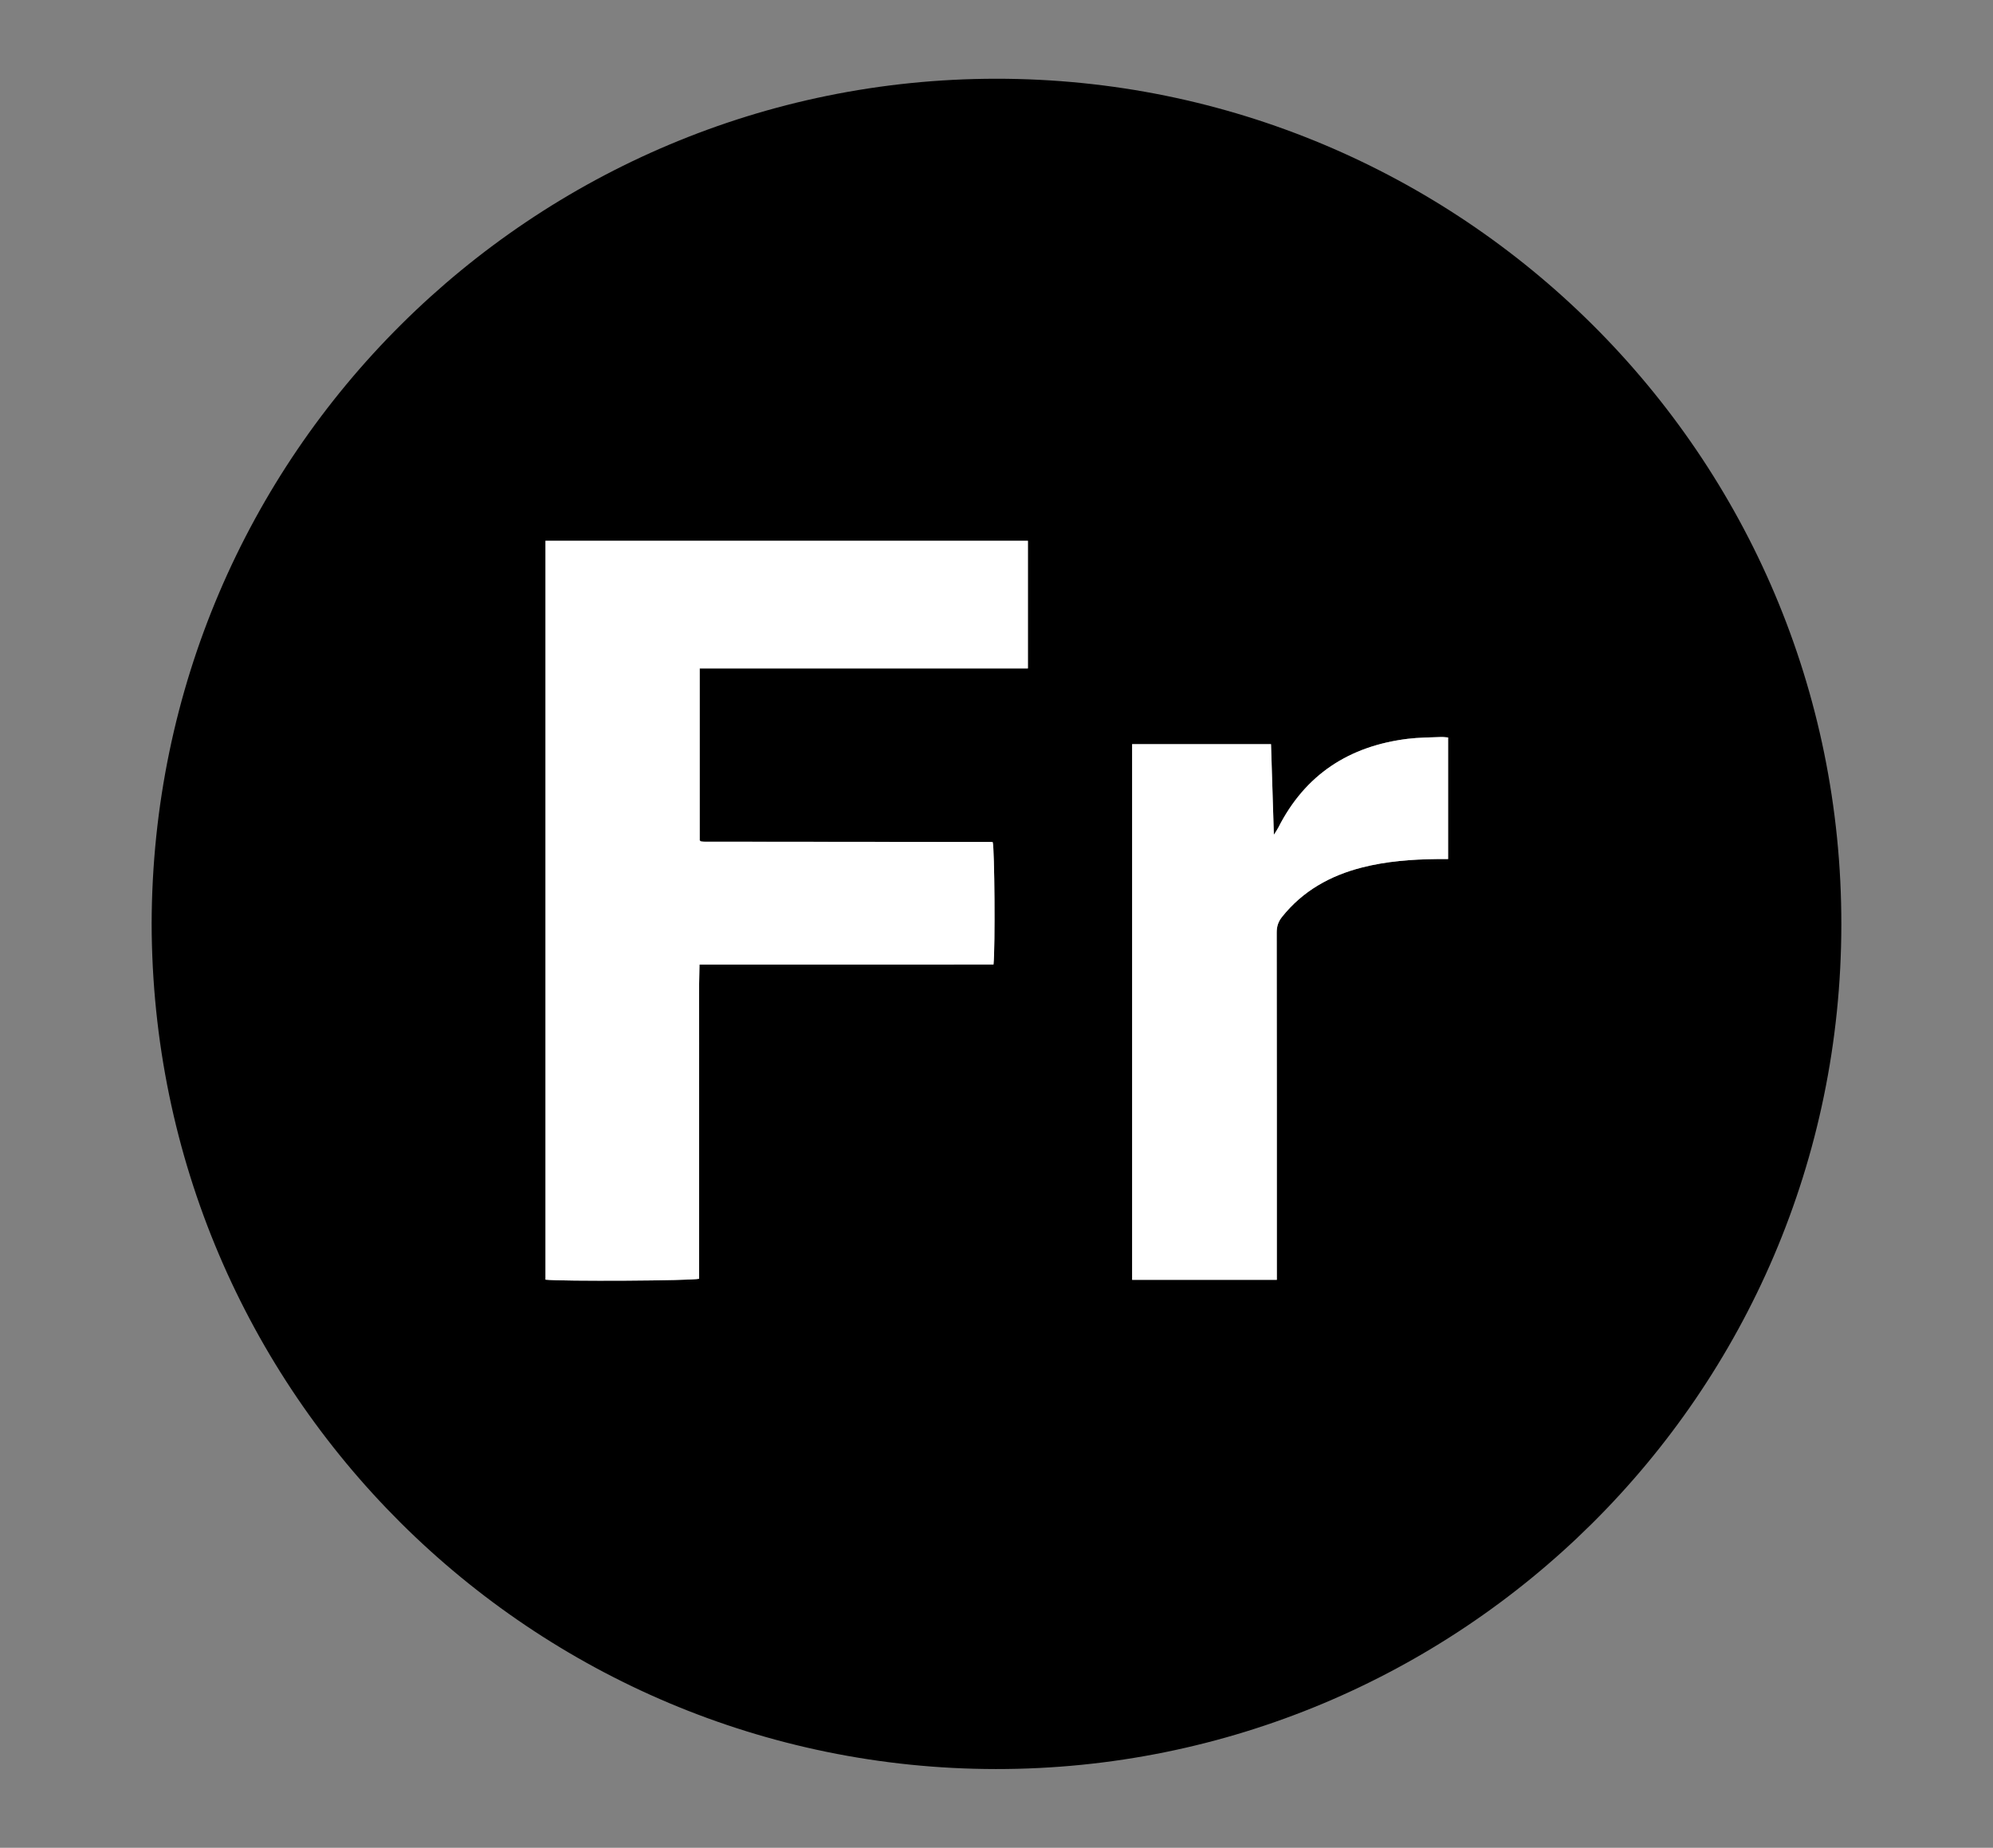
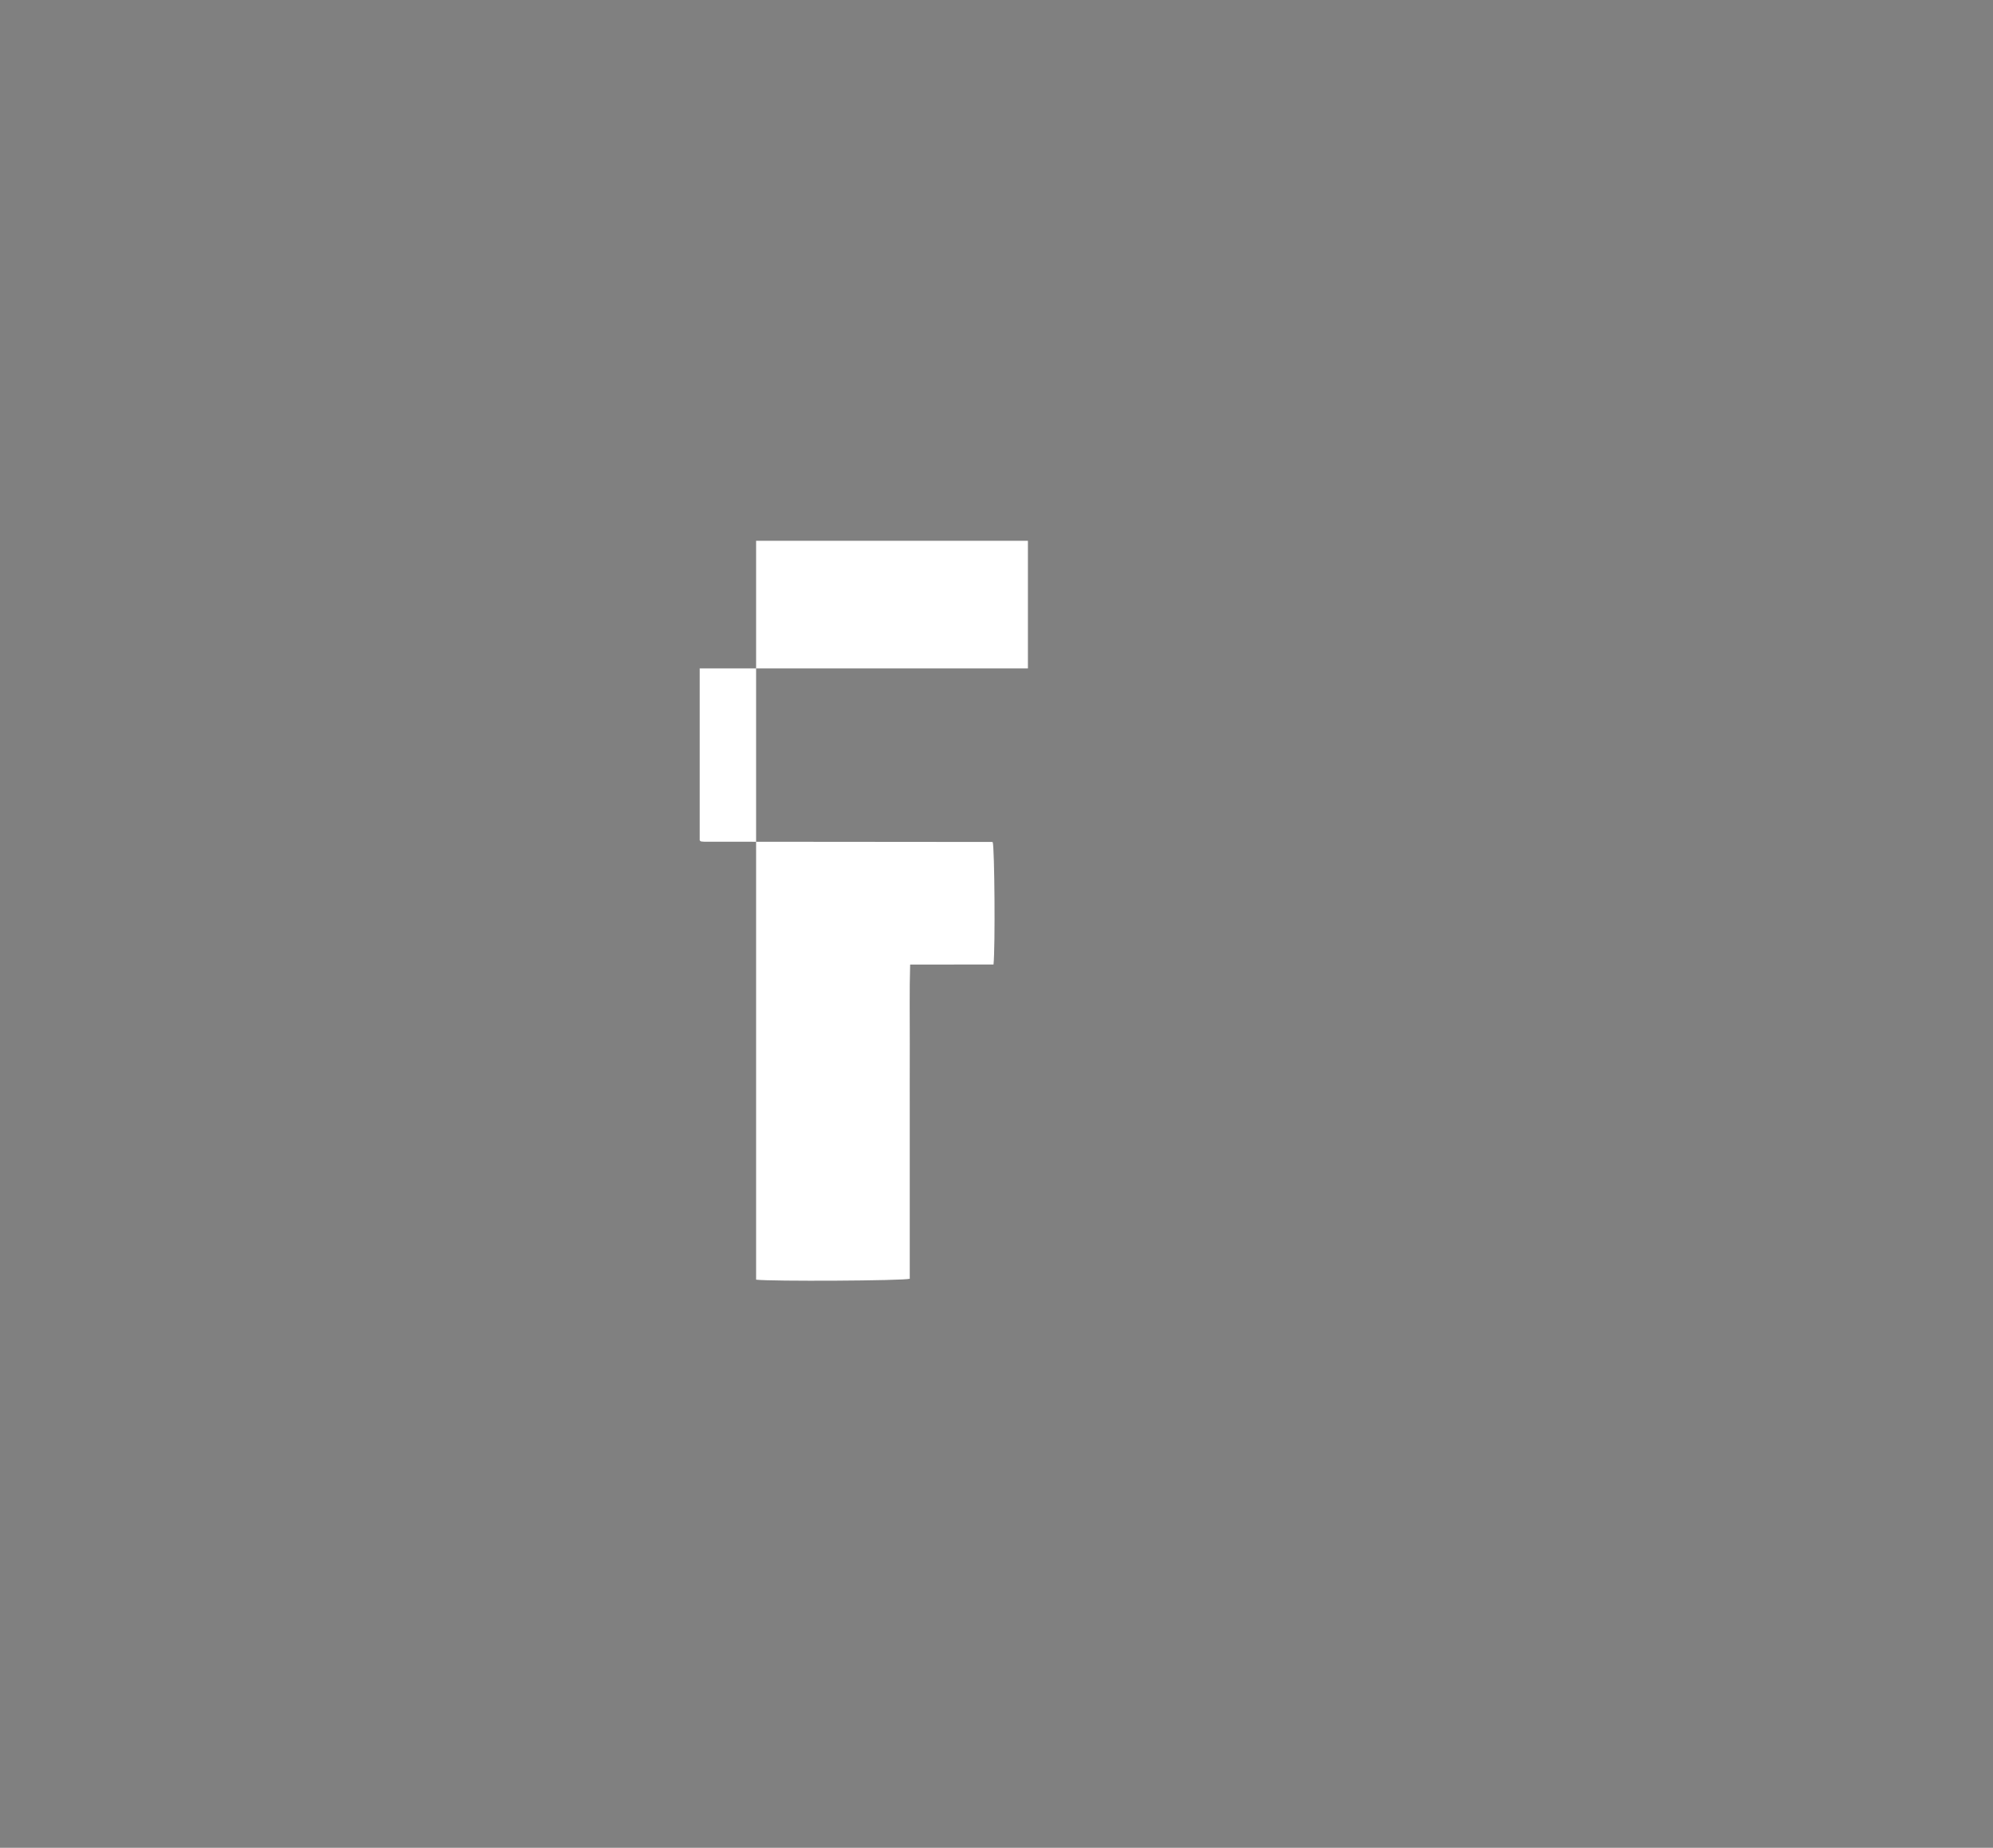
<svg xmlns="http://www.w3.org/2000/svg" id="Layer_1" viewBox="0 0 2325.84 2156.27">
  <rect x="0" y="0" width="2325.84" height="2156.27" fill="#808080" stroke="none" />
  <defs>
    <style>.cls-1{fill:#fff;}</style>
  </defs>
-   <path d="M176.97,1077.54c1.45-549.15,446.04-985.33,985.42-985.65,540.95-.33,987.1,437.35,986.47,987.34-.62,549.6-446.89,985.62-986.67,985.16-539.86-.46-984.44-437.39-985.22-986.85ZM636.56,631.08v862.21c17.35,2.15,171.86,1.32,179.32-1.06v-182.59c0-30.65-.09-61.3.03-91.95.12-30.49-.53-61,.42-92.15h245.8c16.32,0,32.64,0,48.95,0,16.18,0,32.37-.03,48.35-.05,2.12-20.24,1.23-135.89-.93-142.73-.31-.09-.62-.25-.94-.25-111.89-.1-223.78-.19-335.67-.29-1.32,0-2.65-.2-3.97-.38-.28-.04-.51-.39-.76-.61-.25-.22-.48-.45-.61-.58v-200.66h383.02v-148.92h-563.02ZM1321.21,868.39v625.13h168.89c0-4.58,0-8.52,0-12.46,0-130.94.03-261.88-.15-392.81-.01-7.08,1.75-12.64,6.17-18.19,24.28-30.47,56.31-48.27,93.42-57.74,28.55-7.29,57.74-9.48,87.11-9.81,4.25-.05,8.5,0,13.31,0v-141.91c-3.05-.22-5.65-.67-8.22-.55-12.96.58-26,.52-38.84,2.1-68.24,8.41-119.71,41.56-151.18,103.75-1.09,2.15-2.53,4.12-5.09,8.24-1.16-36.86-2.24-71.2-3.33-105.74h-162.07Z" />
-   <path class="cls-1" d="M636.56,631.08h563.02v148.92h-383.02v200.66c.13.12.36.36.61.58.25.22.48.57.76.61,1.32.18,2.64.38,3.97.38,111.89.11,223.78.19,335.67.29.31,0,.62.16.94.25,2.16,6.83,3.05,122.49.93,142.73-15.98.02-32.17.04-48.35.05-16.32,0-32.64,0-48.95,0h-245.8c-.95,31.15-.3,61.66-.42,92.15-.12,30.65-.03,61.3-.03,91.95v182.59c-7.46,2.38-161.97,3.21-179.32,1.06v-862.21Z" />
-   <path class="cls-1" d="M1321.21,868.39h162.07c1.09,34.54,2.17,68.87,3.33,105.74,2.56-4.12,4.01-6.09,5.09-8.24,31.47-62.19,82.95-95.34,151.18-103.75,12.84-1.58,25.89-1.52,38.84-2.1,2.57-.11,5.16.33,8.22.55v141.91c-4.81,0-9.06-.04-13.31,0-29.37.33-58.56,2.52-87.11,9.81-37.11,9.48-69.14,27.27-93.42,57.74-4.42,5.55-6.18,11.11-6.17,18.19.19,130.94.15,261.87.15,392.81,0,3.94,0,7.88,0,12.46h-168.89v-625.13Z" />
+   <path class="cls-1" d="M636.56,631.08h563.02v148.92h-383.02v200.66c.13.12.36.36.61.58.25.22.48.57.76.61,1.32.18,2.64.38,3.97.38,111.89.11,223.78.19,335.67.29.31,0,.62.16.94.25,2.16,6.83,3.05,122.49.93,142.73-15.98.02-32.17.04-48.35.05-16.32,0-32.64,0-48.95,0c-.95,31.15-.3,61.66-.42,92.15-.12,30.65-.03,61.3-.03,91.95v182.59c-7.46,2.38-161.97,3.21-179.32,1.06v-862.21Z" />
</svg>